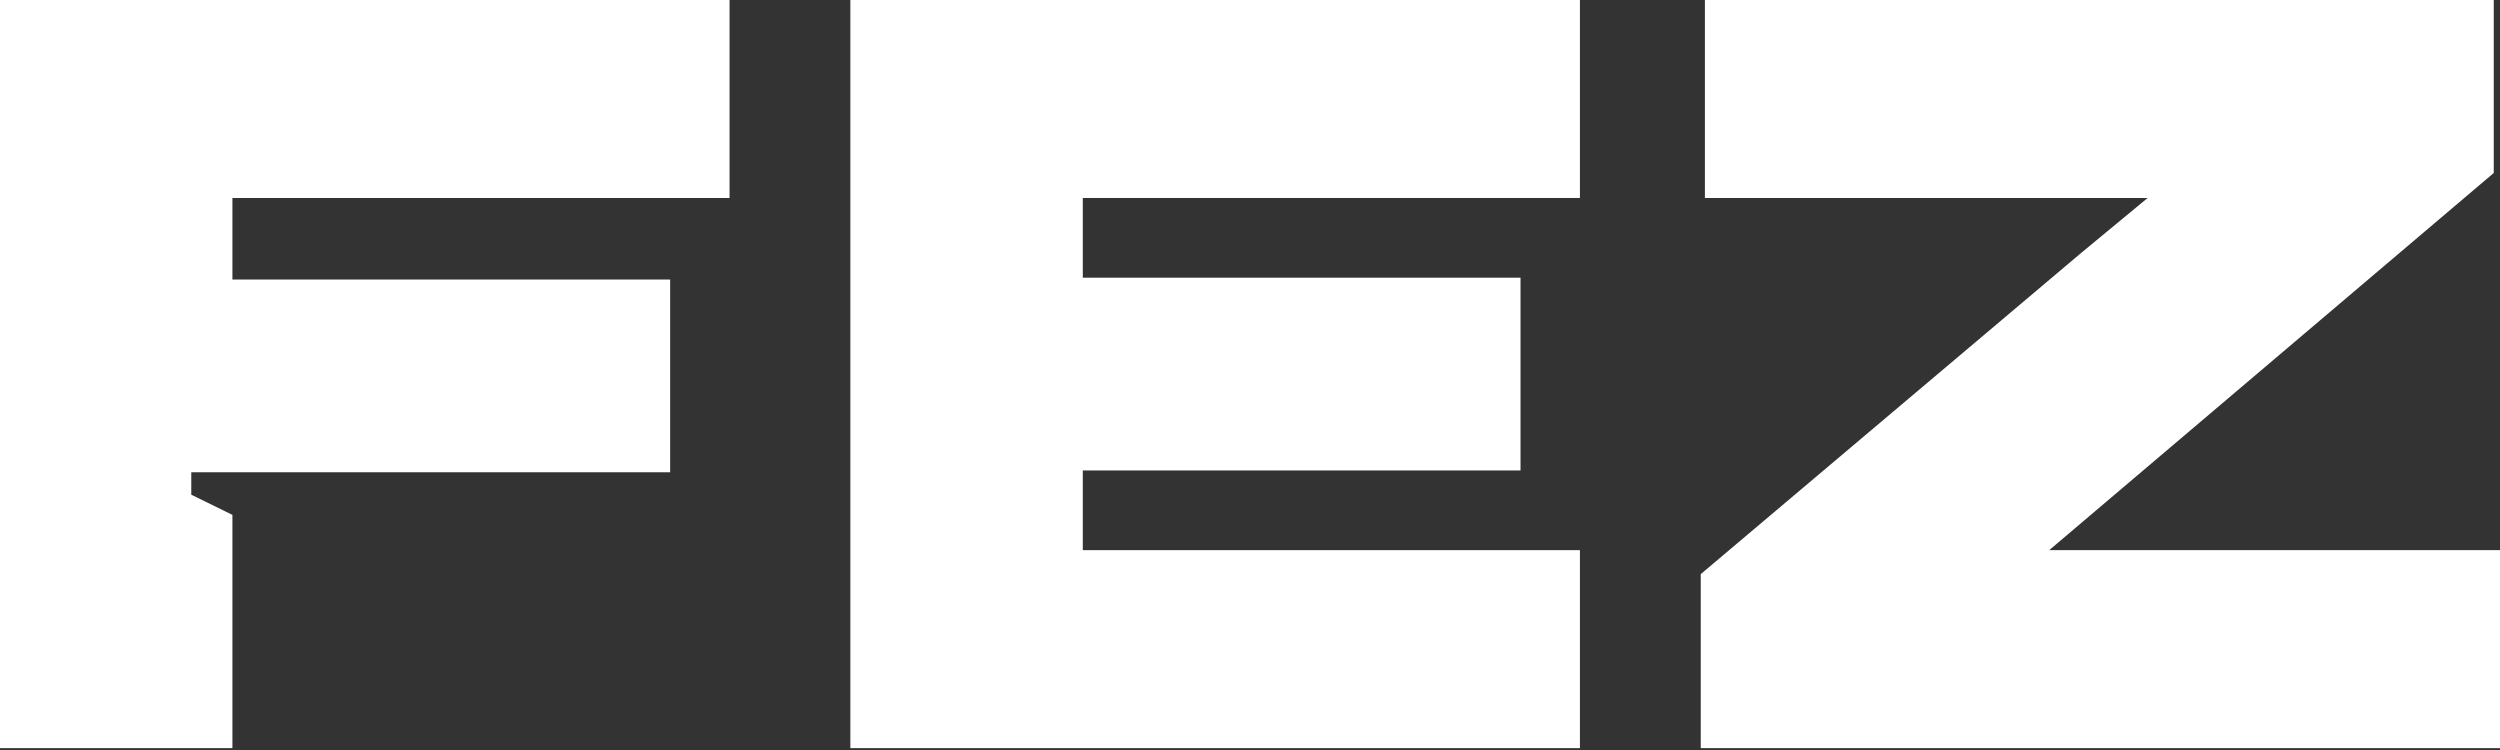
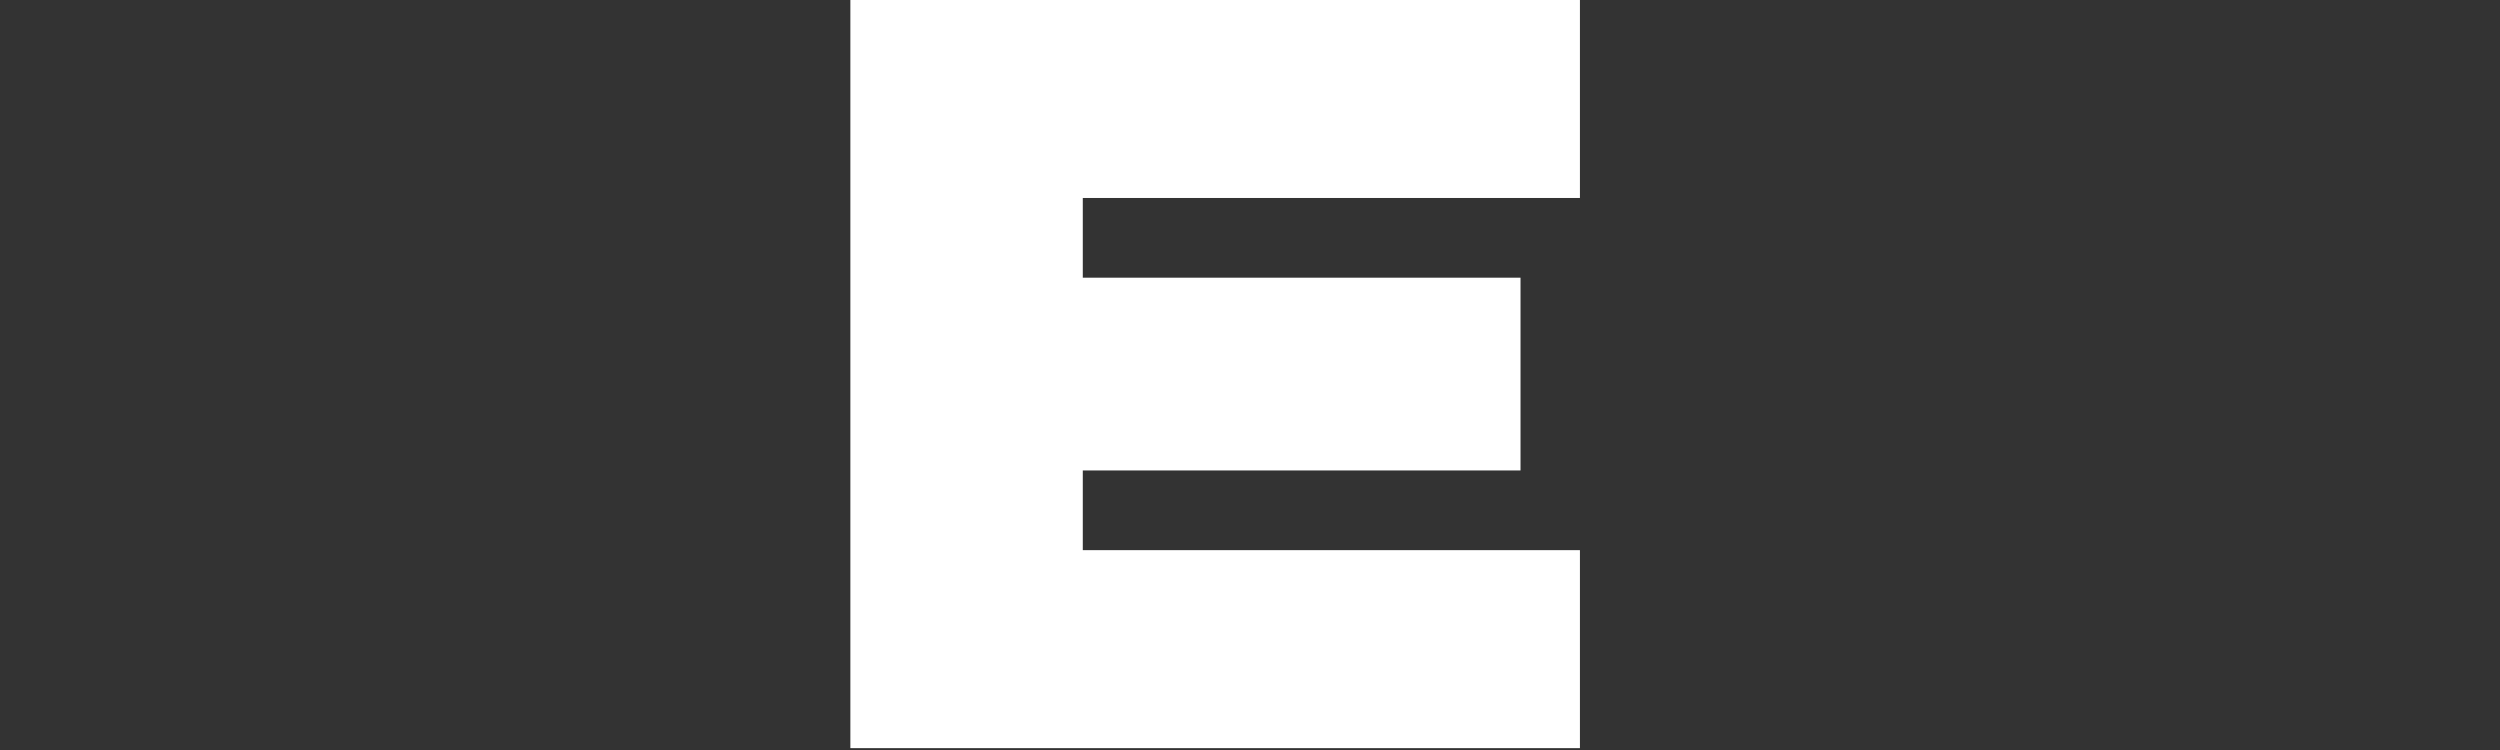
<svg xmlns="http://www.w3.org/2000/svg" width="440" height="132" viewBox="0 0 440 132" fill="none">
  <rect x="0" y="0" width="440" height="132" fill="#333333" stroke="none" />
-   <path fill-rule="evenodd" clip-rule="evenodd" d="M0 0V131.673H40.905V90.619L33.664 87.068V83.123H117.945V49.195H40.905V34.844H128.401V0H0Z" fill="white" />
  <path fill-rule="evenodd" clip-rule="evenodd" d="M149.665 0V131.673H168.327H190.57H278.067V96.826H190.57V82.8H267.611V48.873H190.57V41.698V34.851V34.844H278.067V0H149.665Z" fill="white" />
-   <path fill-rule="evenodd" clip-rule="evenodd" d="M300.062 0V34.844H377.744L377.734 34.851H377.975L366.269 44.529L299.331 101.046V131.673H440V96.826H360.662L438.9 30.442V0H300.062Z" fill="white" />
</svg>